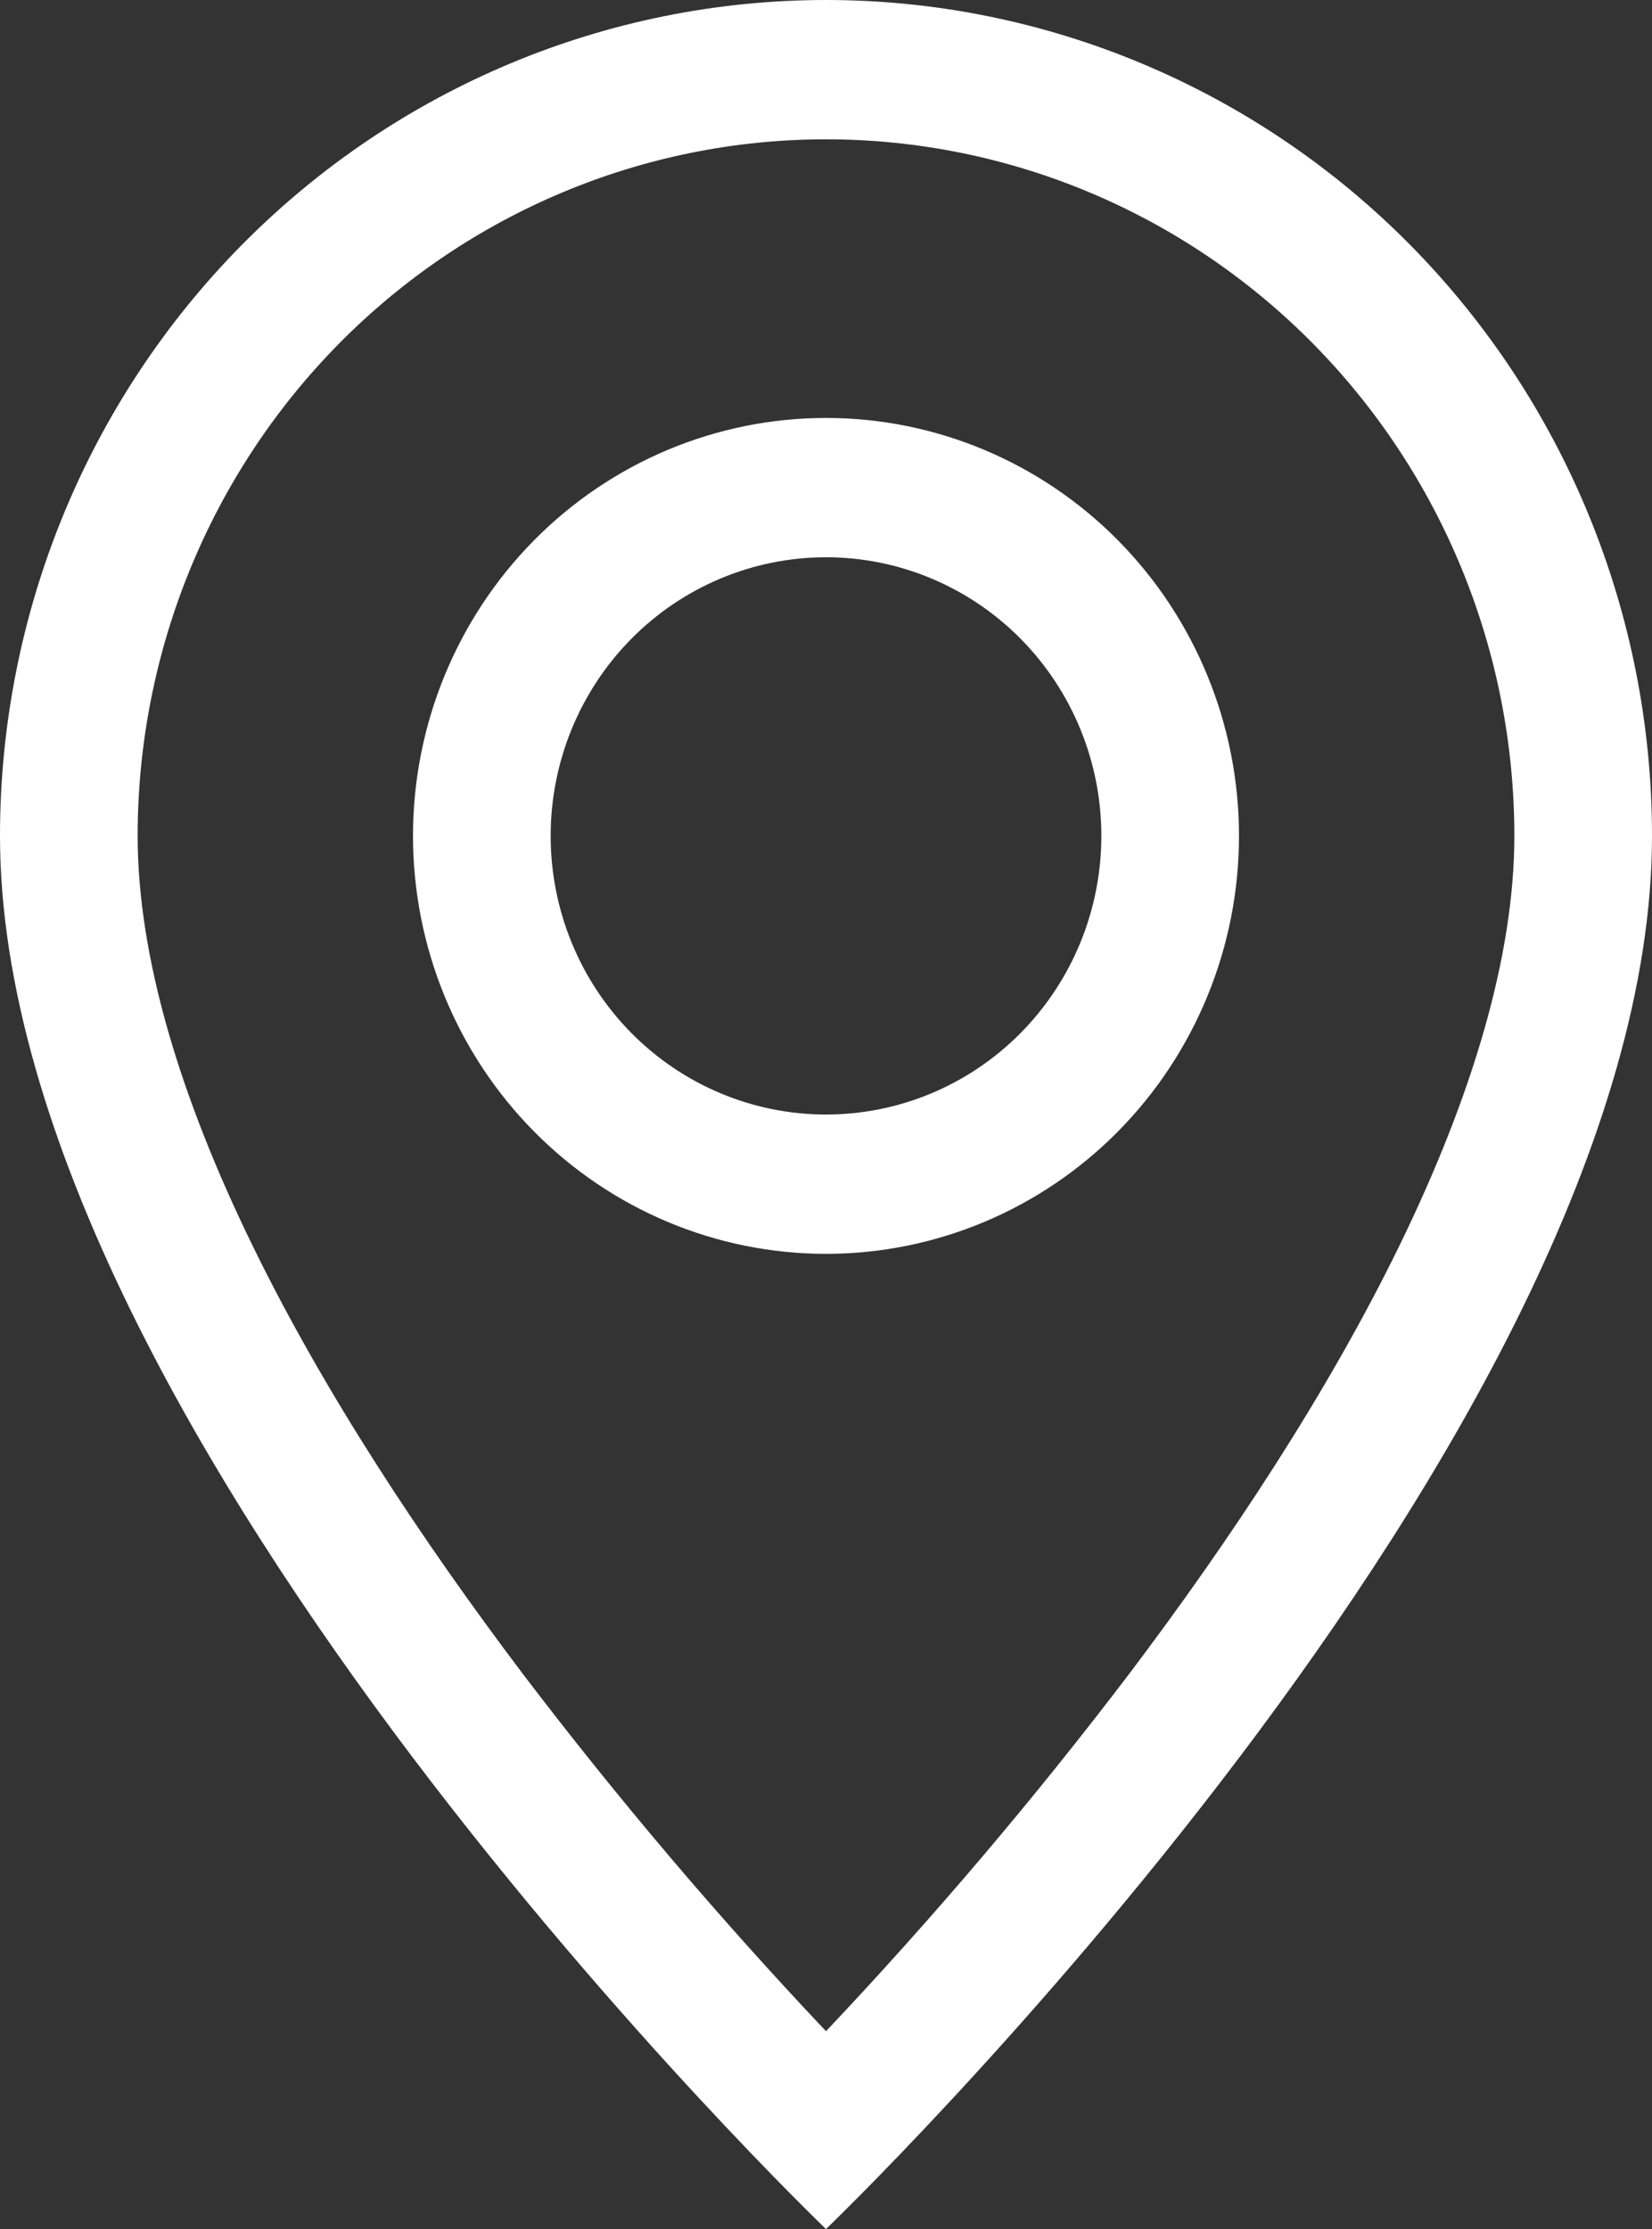
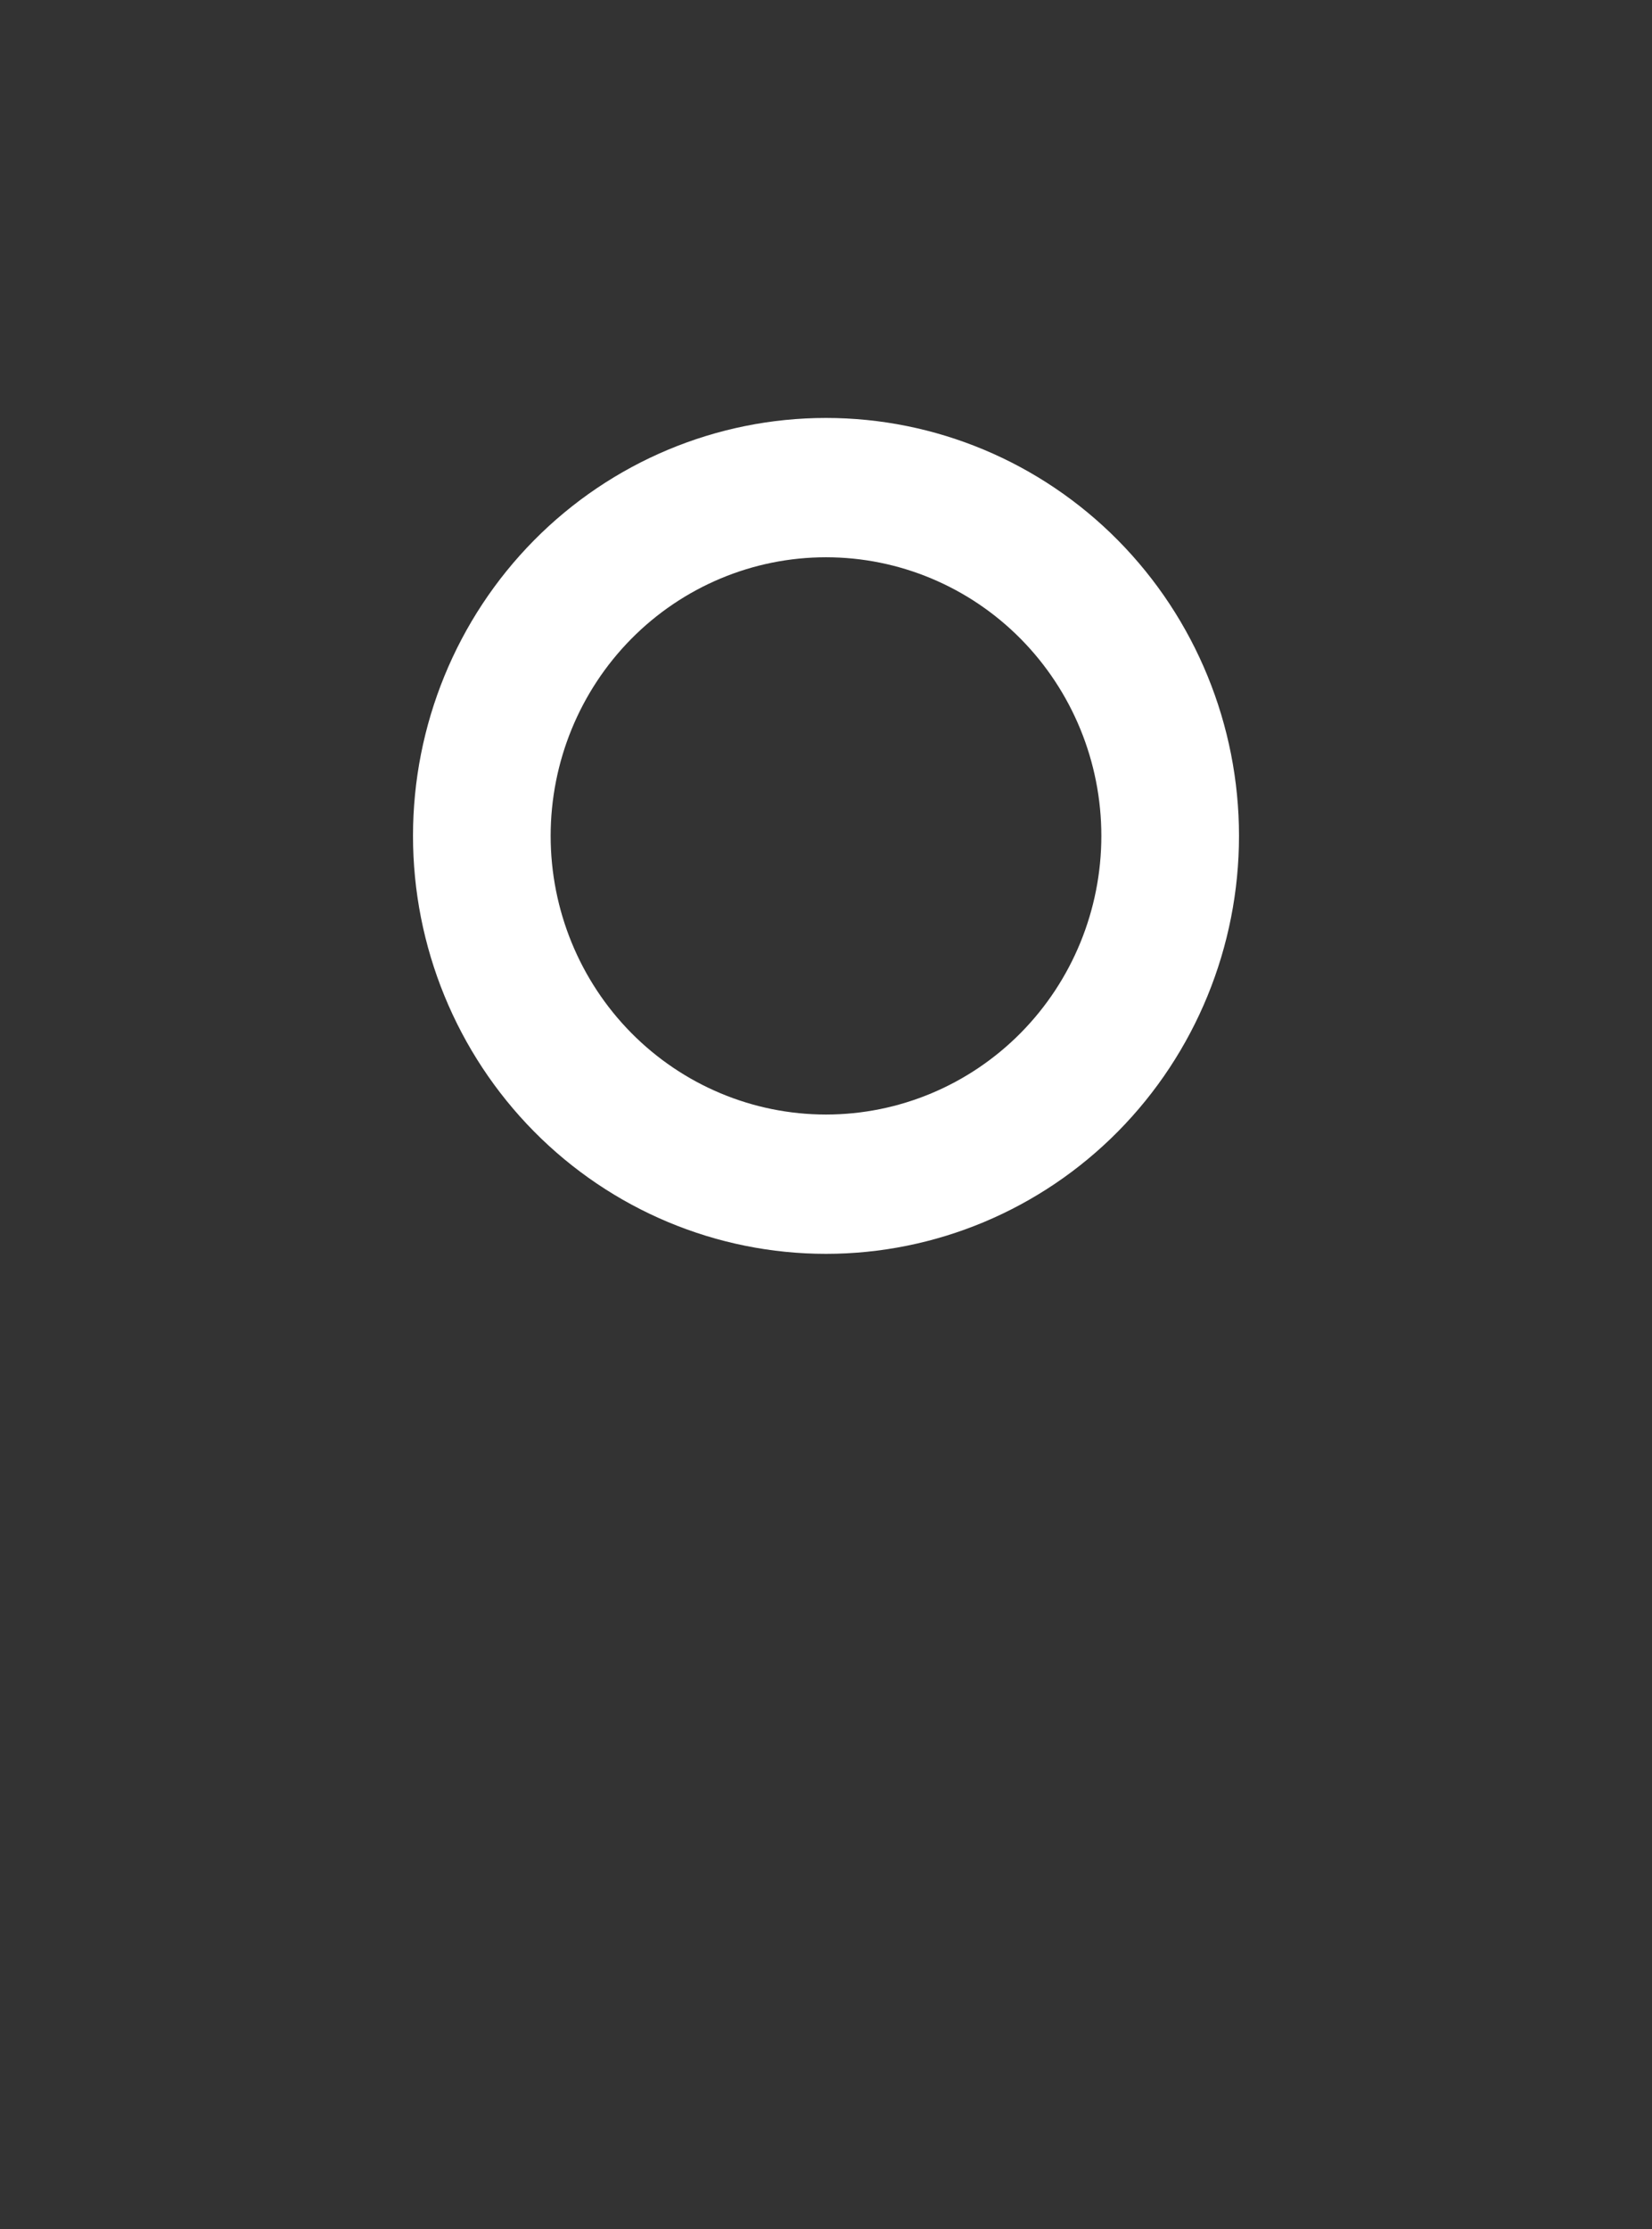
<svg xmlns="http://www.w3.org/2000/svg" width="43" height="58" viewBox="0 0 43 58" fill="none">
  <rect x="0" y="0" width="43" height="58" fill="#333333" stroke="none" />
-   <path d="M36.428 32.407C34.55 36.257 32.006 40.093 29.405 43.536C26.937 46.783 24.298 49.893 21.5 52.852C18.702 49.893 16.063 46.783 13.595 43.536C10.994 40.093 8.45 36.257 6.572 32.407C4.673 28.518 3.583 24.875 3.583 21.75C3.583 16.943 5.471 12.333 8.831 8.934C12.191 5.535 16.748 3.625 21.5 3.625C26.252 3.625 30.809 5.535 34.169 8.934C37.529 12.333 39.417 16.943 39.417 21.75C39.417 24.875 38.324 28.518 36.428 32.407ZM21.5 58C21.5 58 43 37.388 43 21.75C43 15.982 40.735 10.449 36.703 6.37C32.671 2.292 27.202 0 21.5 0C15.798 0 10.329 2.292 6.297 6.37C2.265 10.449 8.49687e-08 15.982 0 21.75C0 37.388 21.5 58 21.5 58Z" fill="white" />
  <path d="M21.5 29C19.599 29 17.776 28.236 16.432 26.877C15.088 25.517 14.333 23.673 14.333 21.75C14.333 19.827 15.088 17.983 16.432 16.623C17.776 15.264 19.599 14.5 21.5 14.5C23.401 14.5 25.224 15.264 26.568 16.623C27.912 17.983 28.667 19.827 28.667 21.75C28.667 23.673 27.912 25.517 26.568 26.877C25.224 28.236 23.401 29 21.5 29ZM21.5 32.625C24.351 32.625 27.085 31.479 29.101 29.44C31.117 27.4 32.25 24.634 32.25 21.75C32.25 18.866 31.117 16.1 29.101 14.06C27.085 12.021 24.351 10.875 21.5 10.875C18.649 10.875 15.915 12.021 13.899 14.06C11.883 16.1 10.75 18.866 10.75 21.75C10.75 24.634 11.883 27.4 13.899 29.44C15.915 31.479 18.649 32.625 21.5 32.625Z" fill="white" />
</svg>